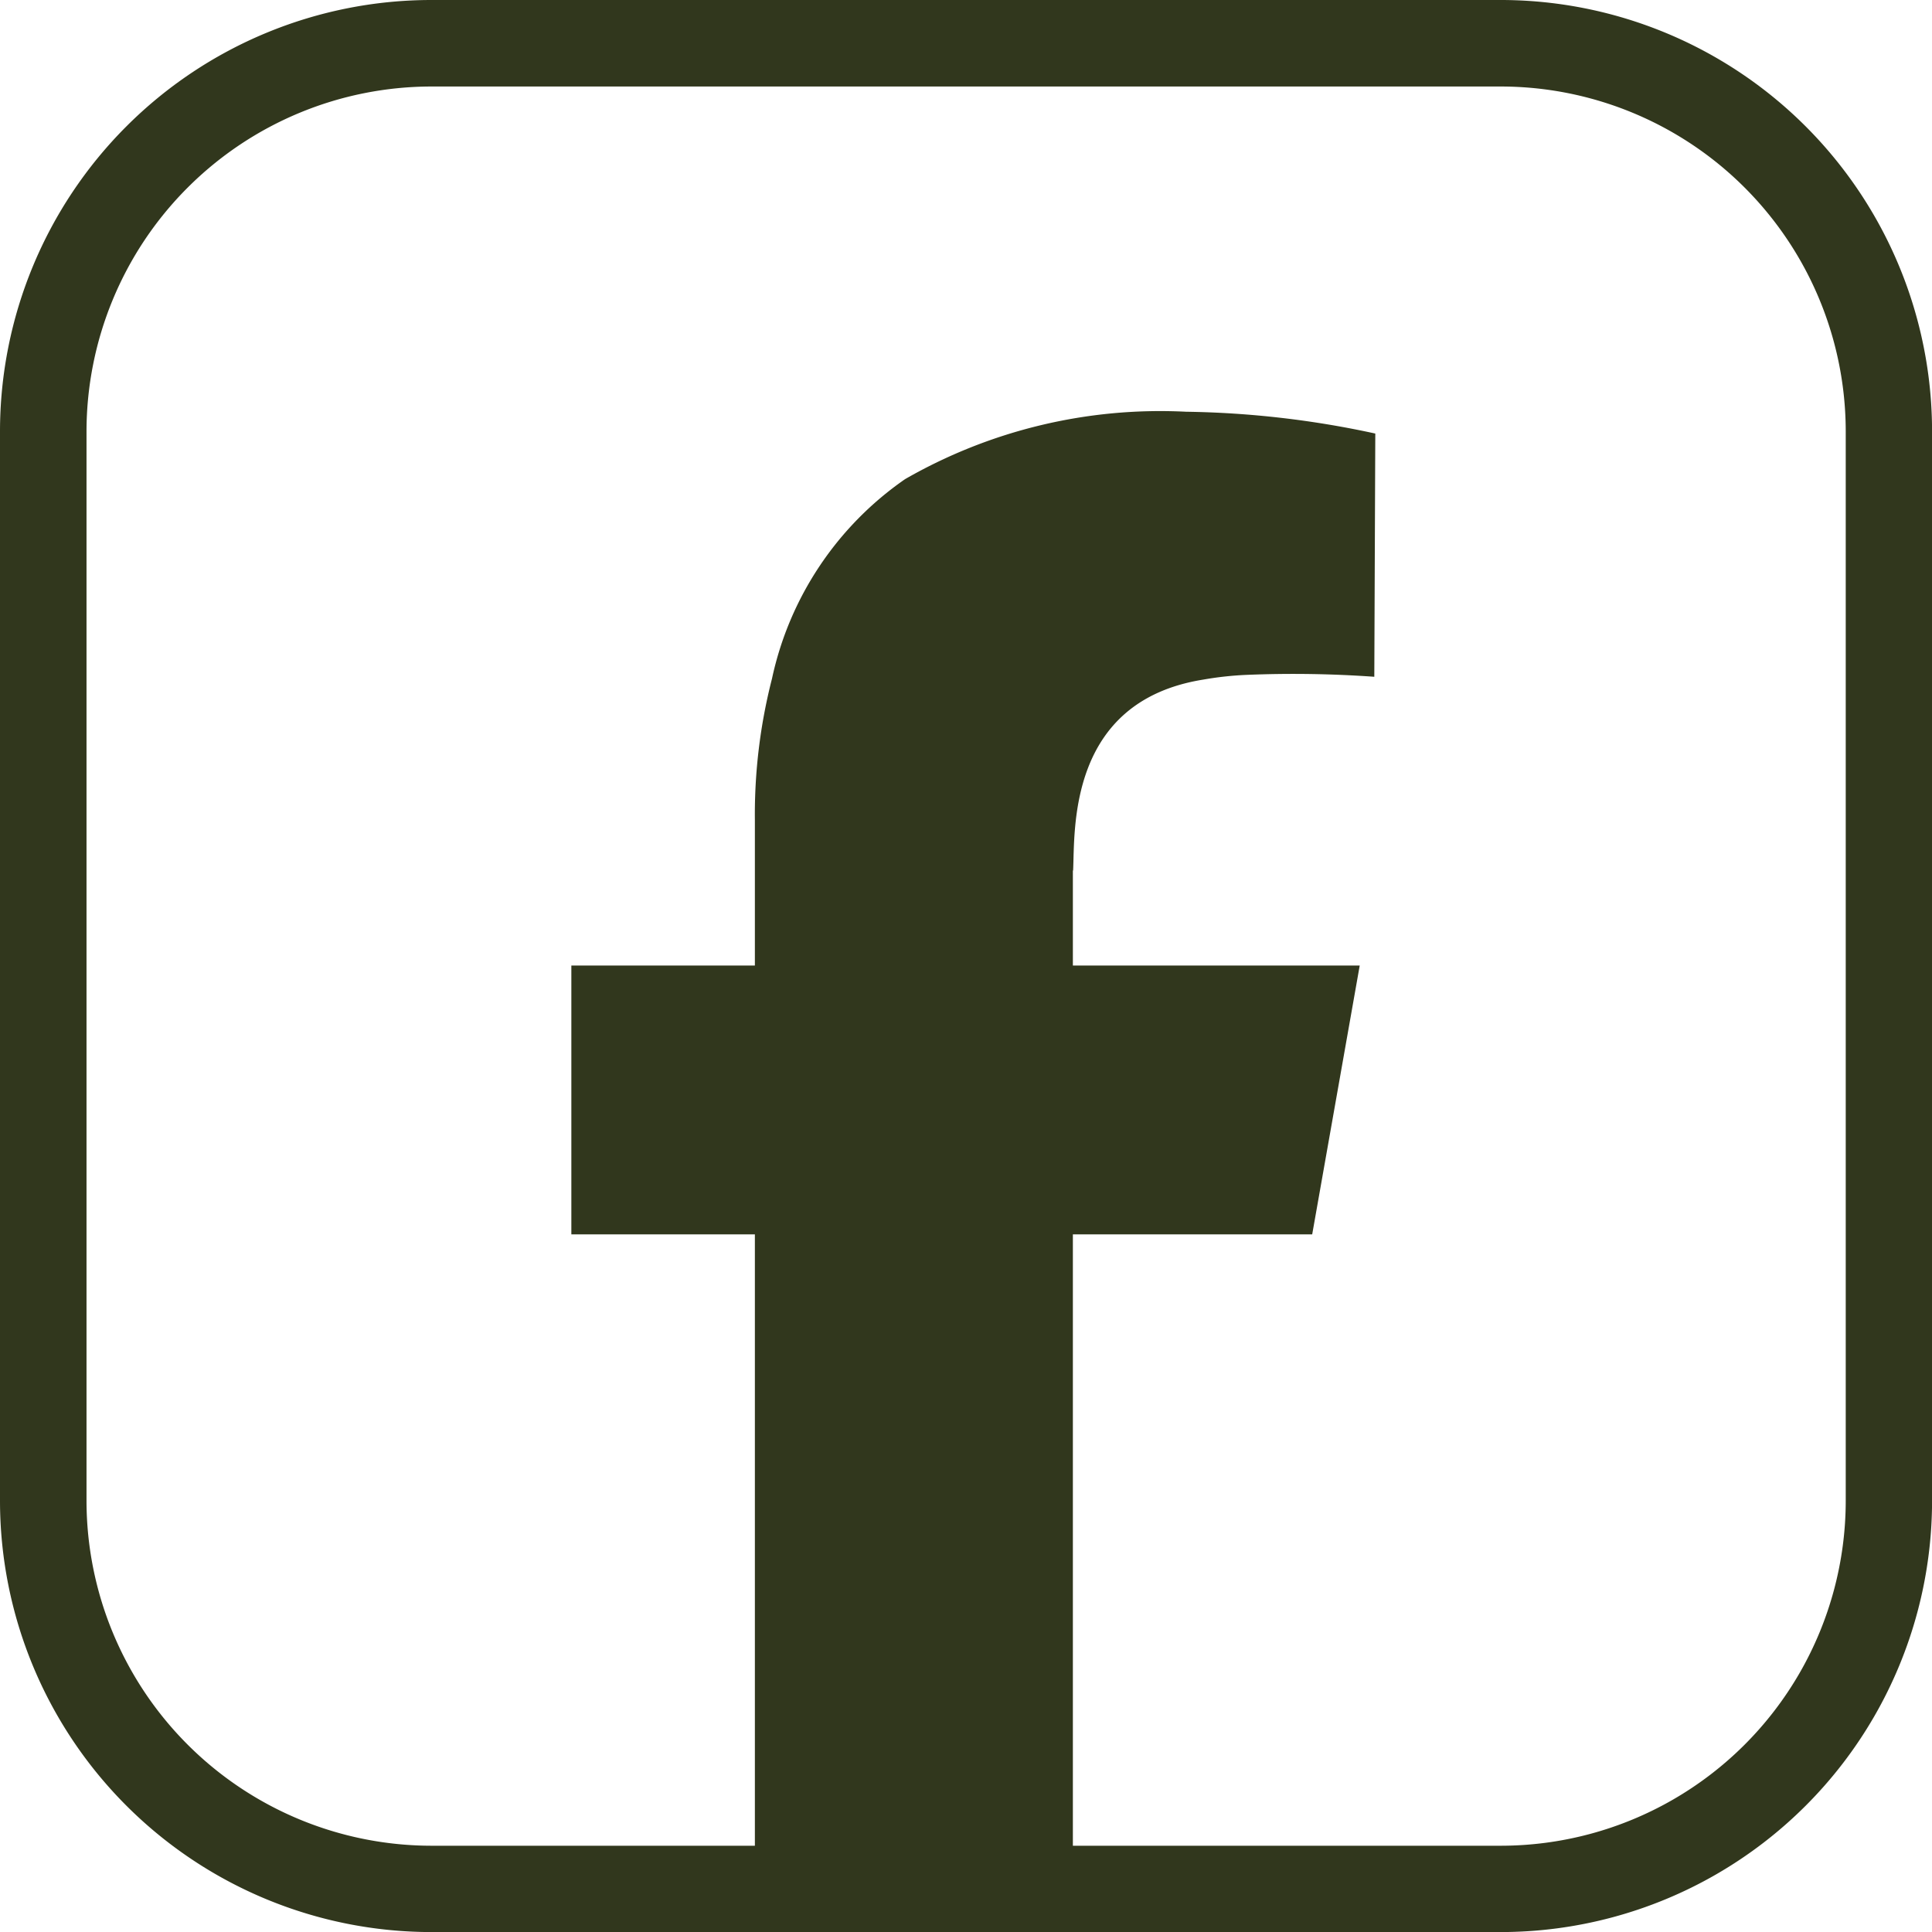
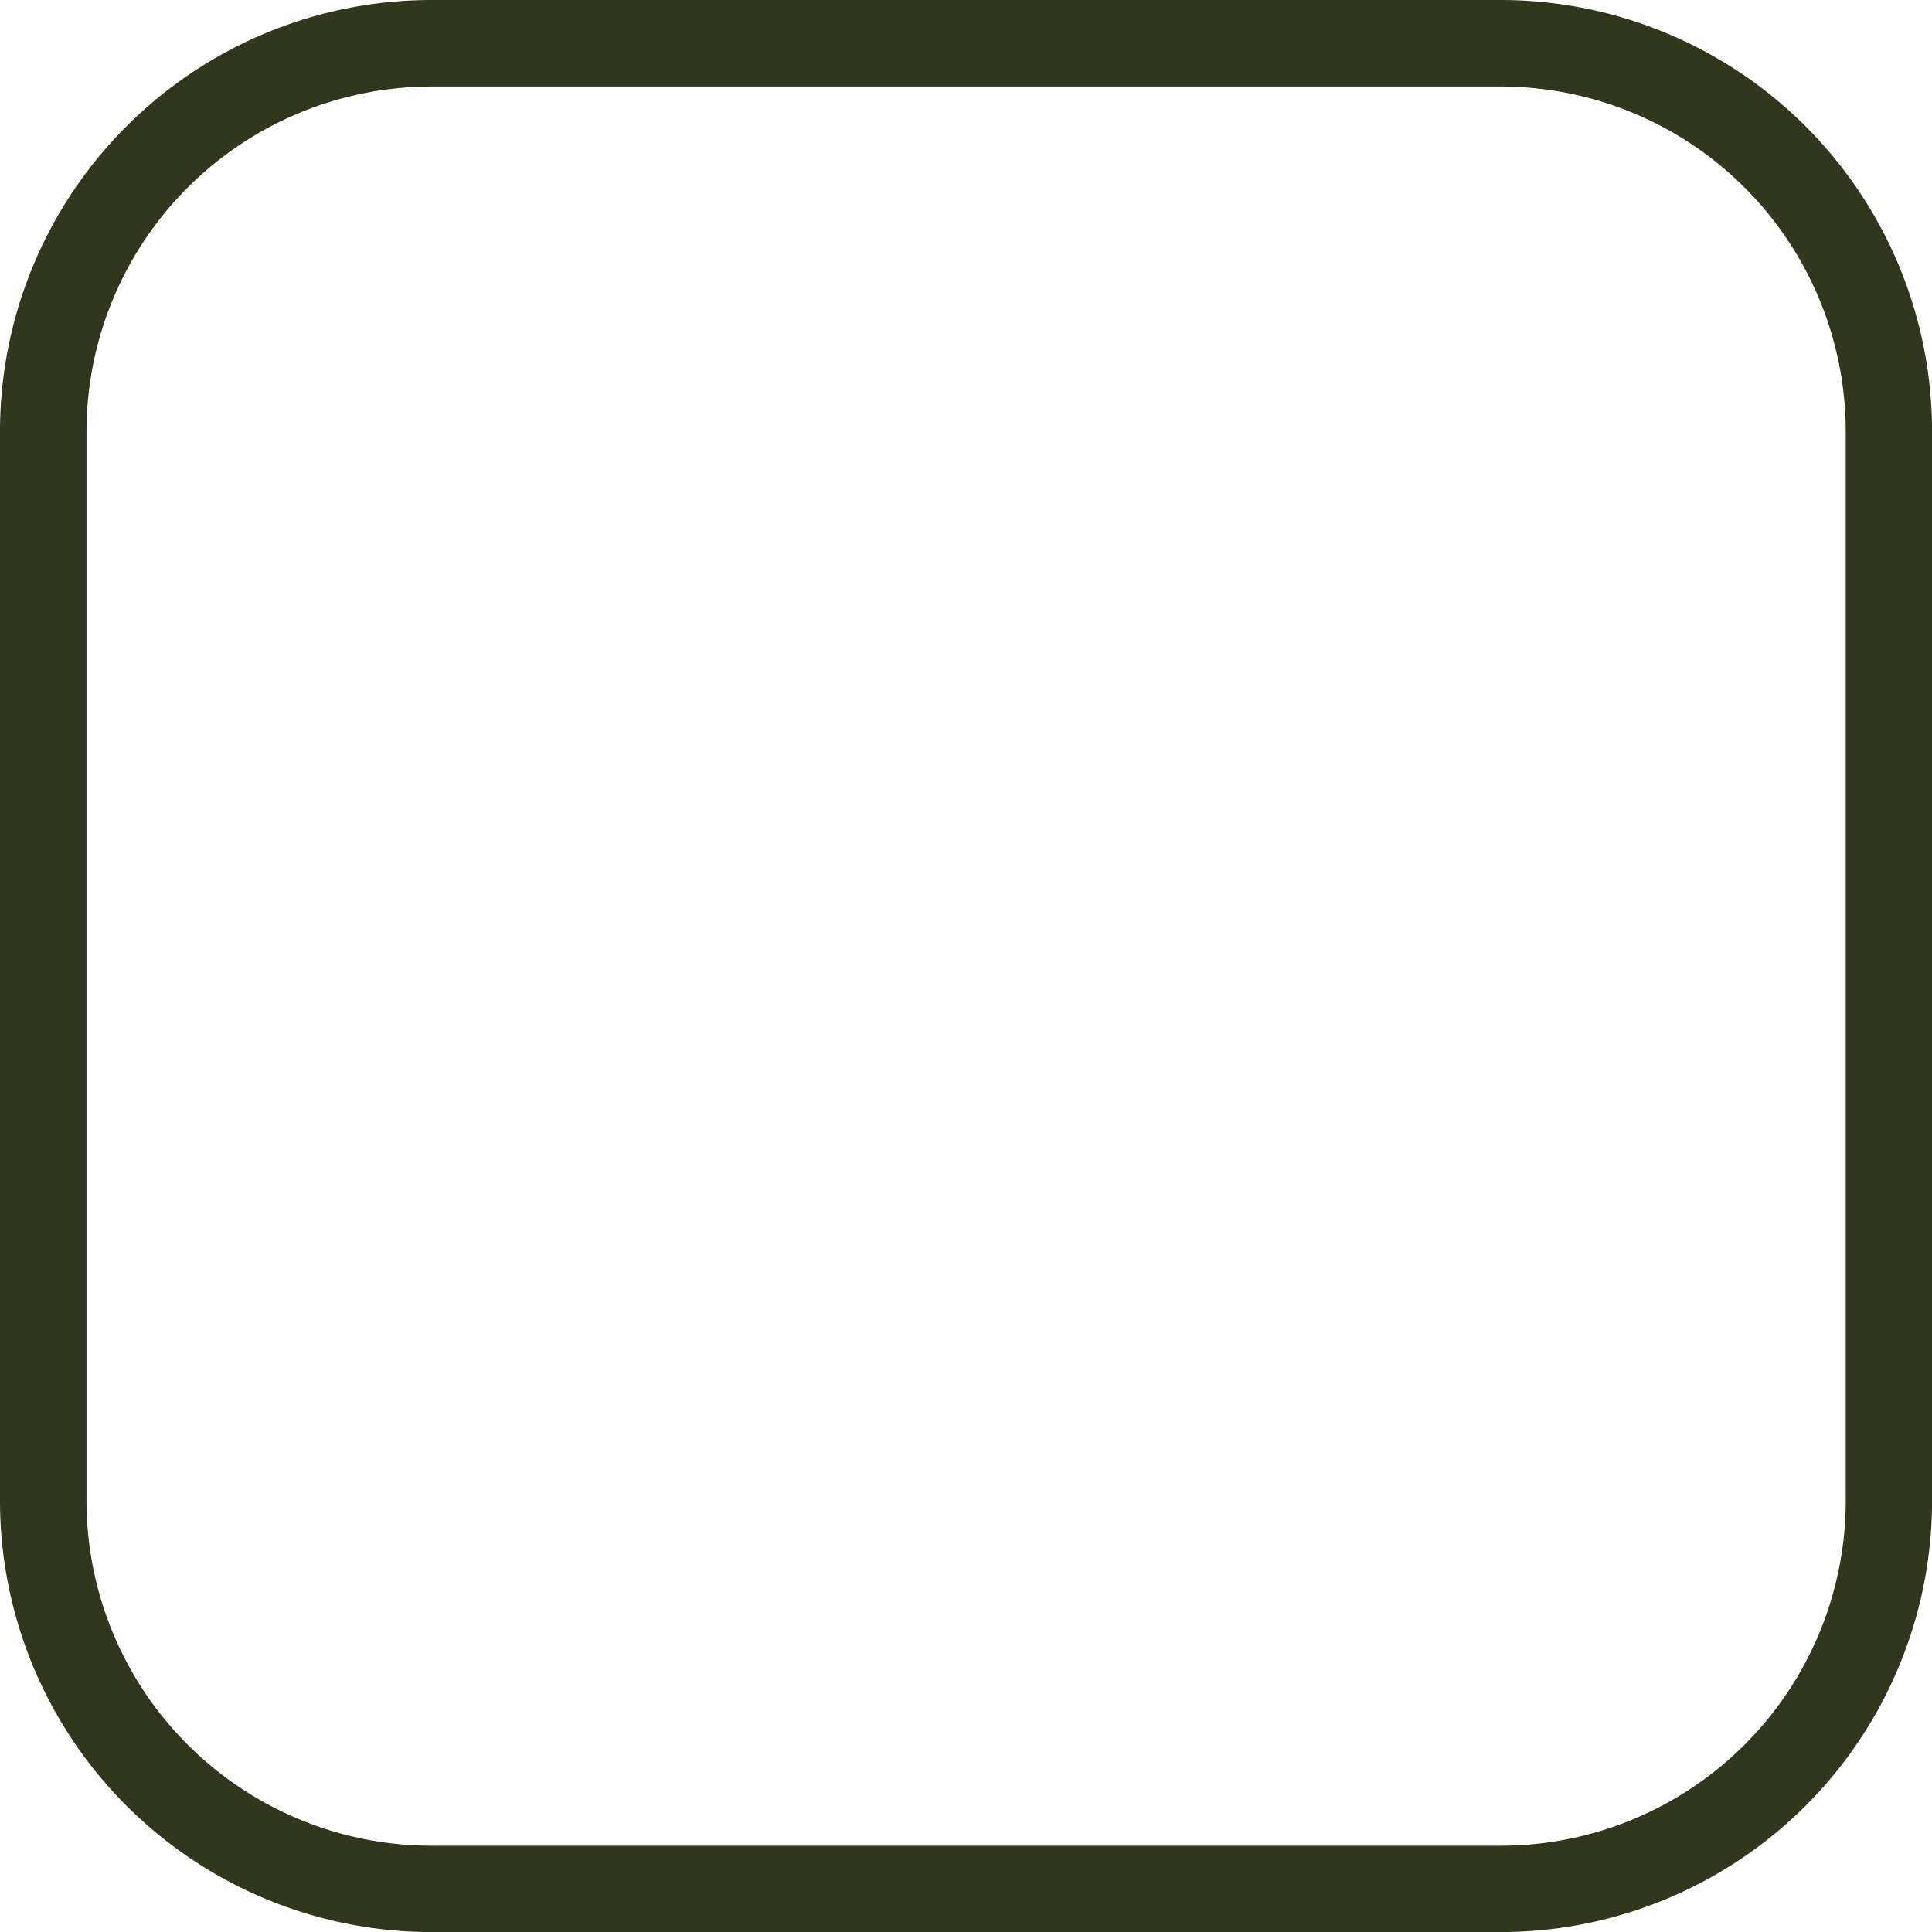
<svg xmlns="http://www.w3.org/2000/svg" id="Gruppe_1367" data-name="Gruppe 1367" width="31.265" height="31.266" viewBox="0 0 31.265 31.266">
  <defs>
    <clipPath id="clip-path">
      <rect id="Rechteck_787" data-name="Rechteck 787" width="31.265" height="31.266" fill="#31371d" />
    </clipPath>
  </defs>
  <g id="Gruppe_1366" data-name="Gruppe 1366" transform="translate(0 0)" clip-path="url(#clip-path)">
    <path id="Pfad_100" data-name="Pfad 100" d="M24.282,0H6.982A6.983,6.983,0,0,0,0,6.983v17.3a6.983,6.983,0,0,0,6.983,6.983h17.3a6.982,6.982,0,0,0,6.983-6.983V6.983A6.983,6.983,0,0,0,24.282,0m5.587,24.282a5.585,5.585,0,0,1-5.587,5.587H6.982A5.587,5.587,0,0,1,1.4,24.282V6.983A5.587,5.587,0,0,1,6.982,1.4h17.3a5.585,5.585,0,0,1,5.587,5.587Z" transform="translate(0 0)" fill="#31371d" />
-     <path id="Pfad_101" data-name="Pfad 101" d="M18.046,14.582v1.537h4.642l-.769,4.35H18.046v9.914H12.9V20.469H9.93v-4.35H12.9V13.767a8.838,8.838,0,0,1,.277-2.291,5.273,5.273,0,0,1,2.153-3.228,8.292,8.292,0,0,1,4.549-1.091,15.331,15.331,0,0,1,3.061.353l-.016,3.936a18.512,18.512,0,0,0-2.061-.031,5.373,5.373,0,0,0-.708.077c-2.2.353-2.074,2.443-2.105,3.089" transform="translate(-0.684 -0.494)" fill="#31371d" />
  </g>
</svg>